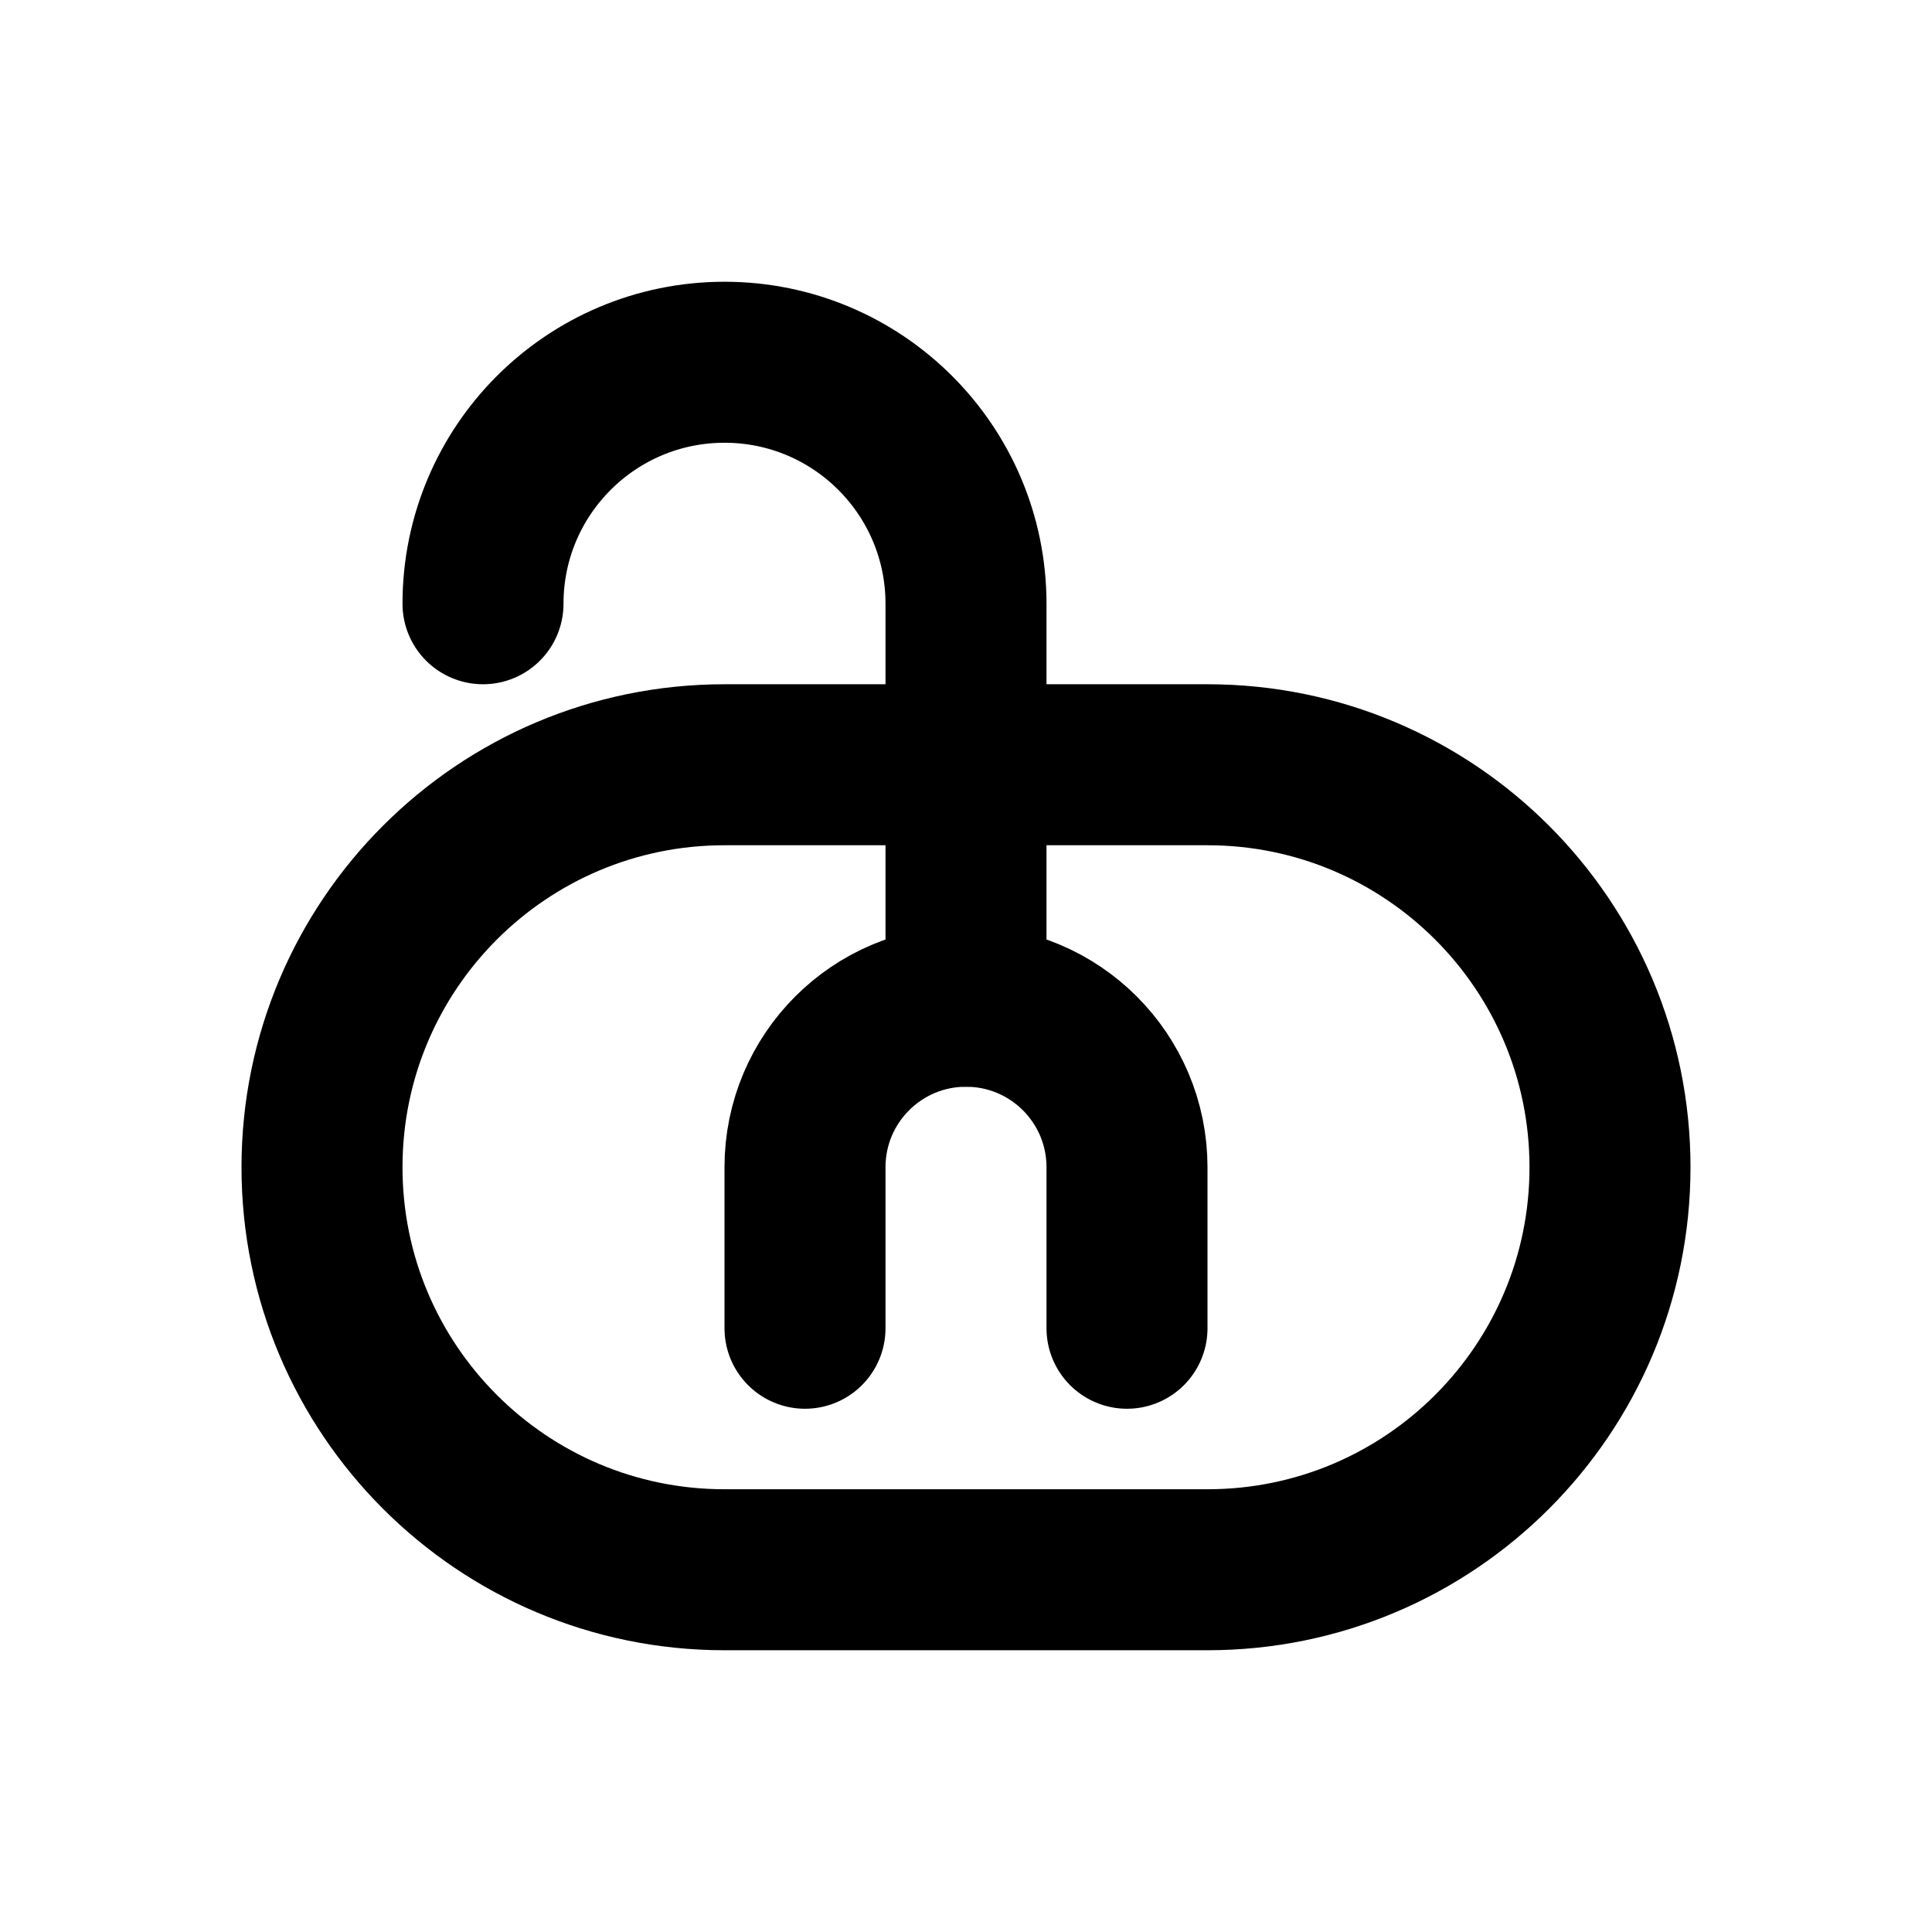
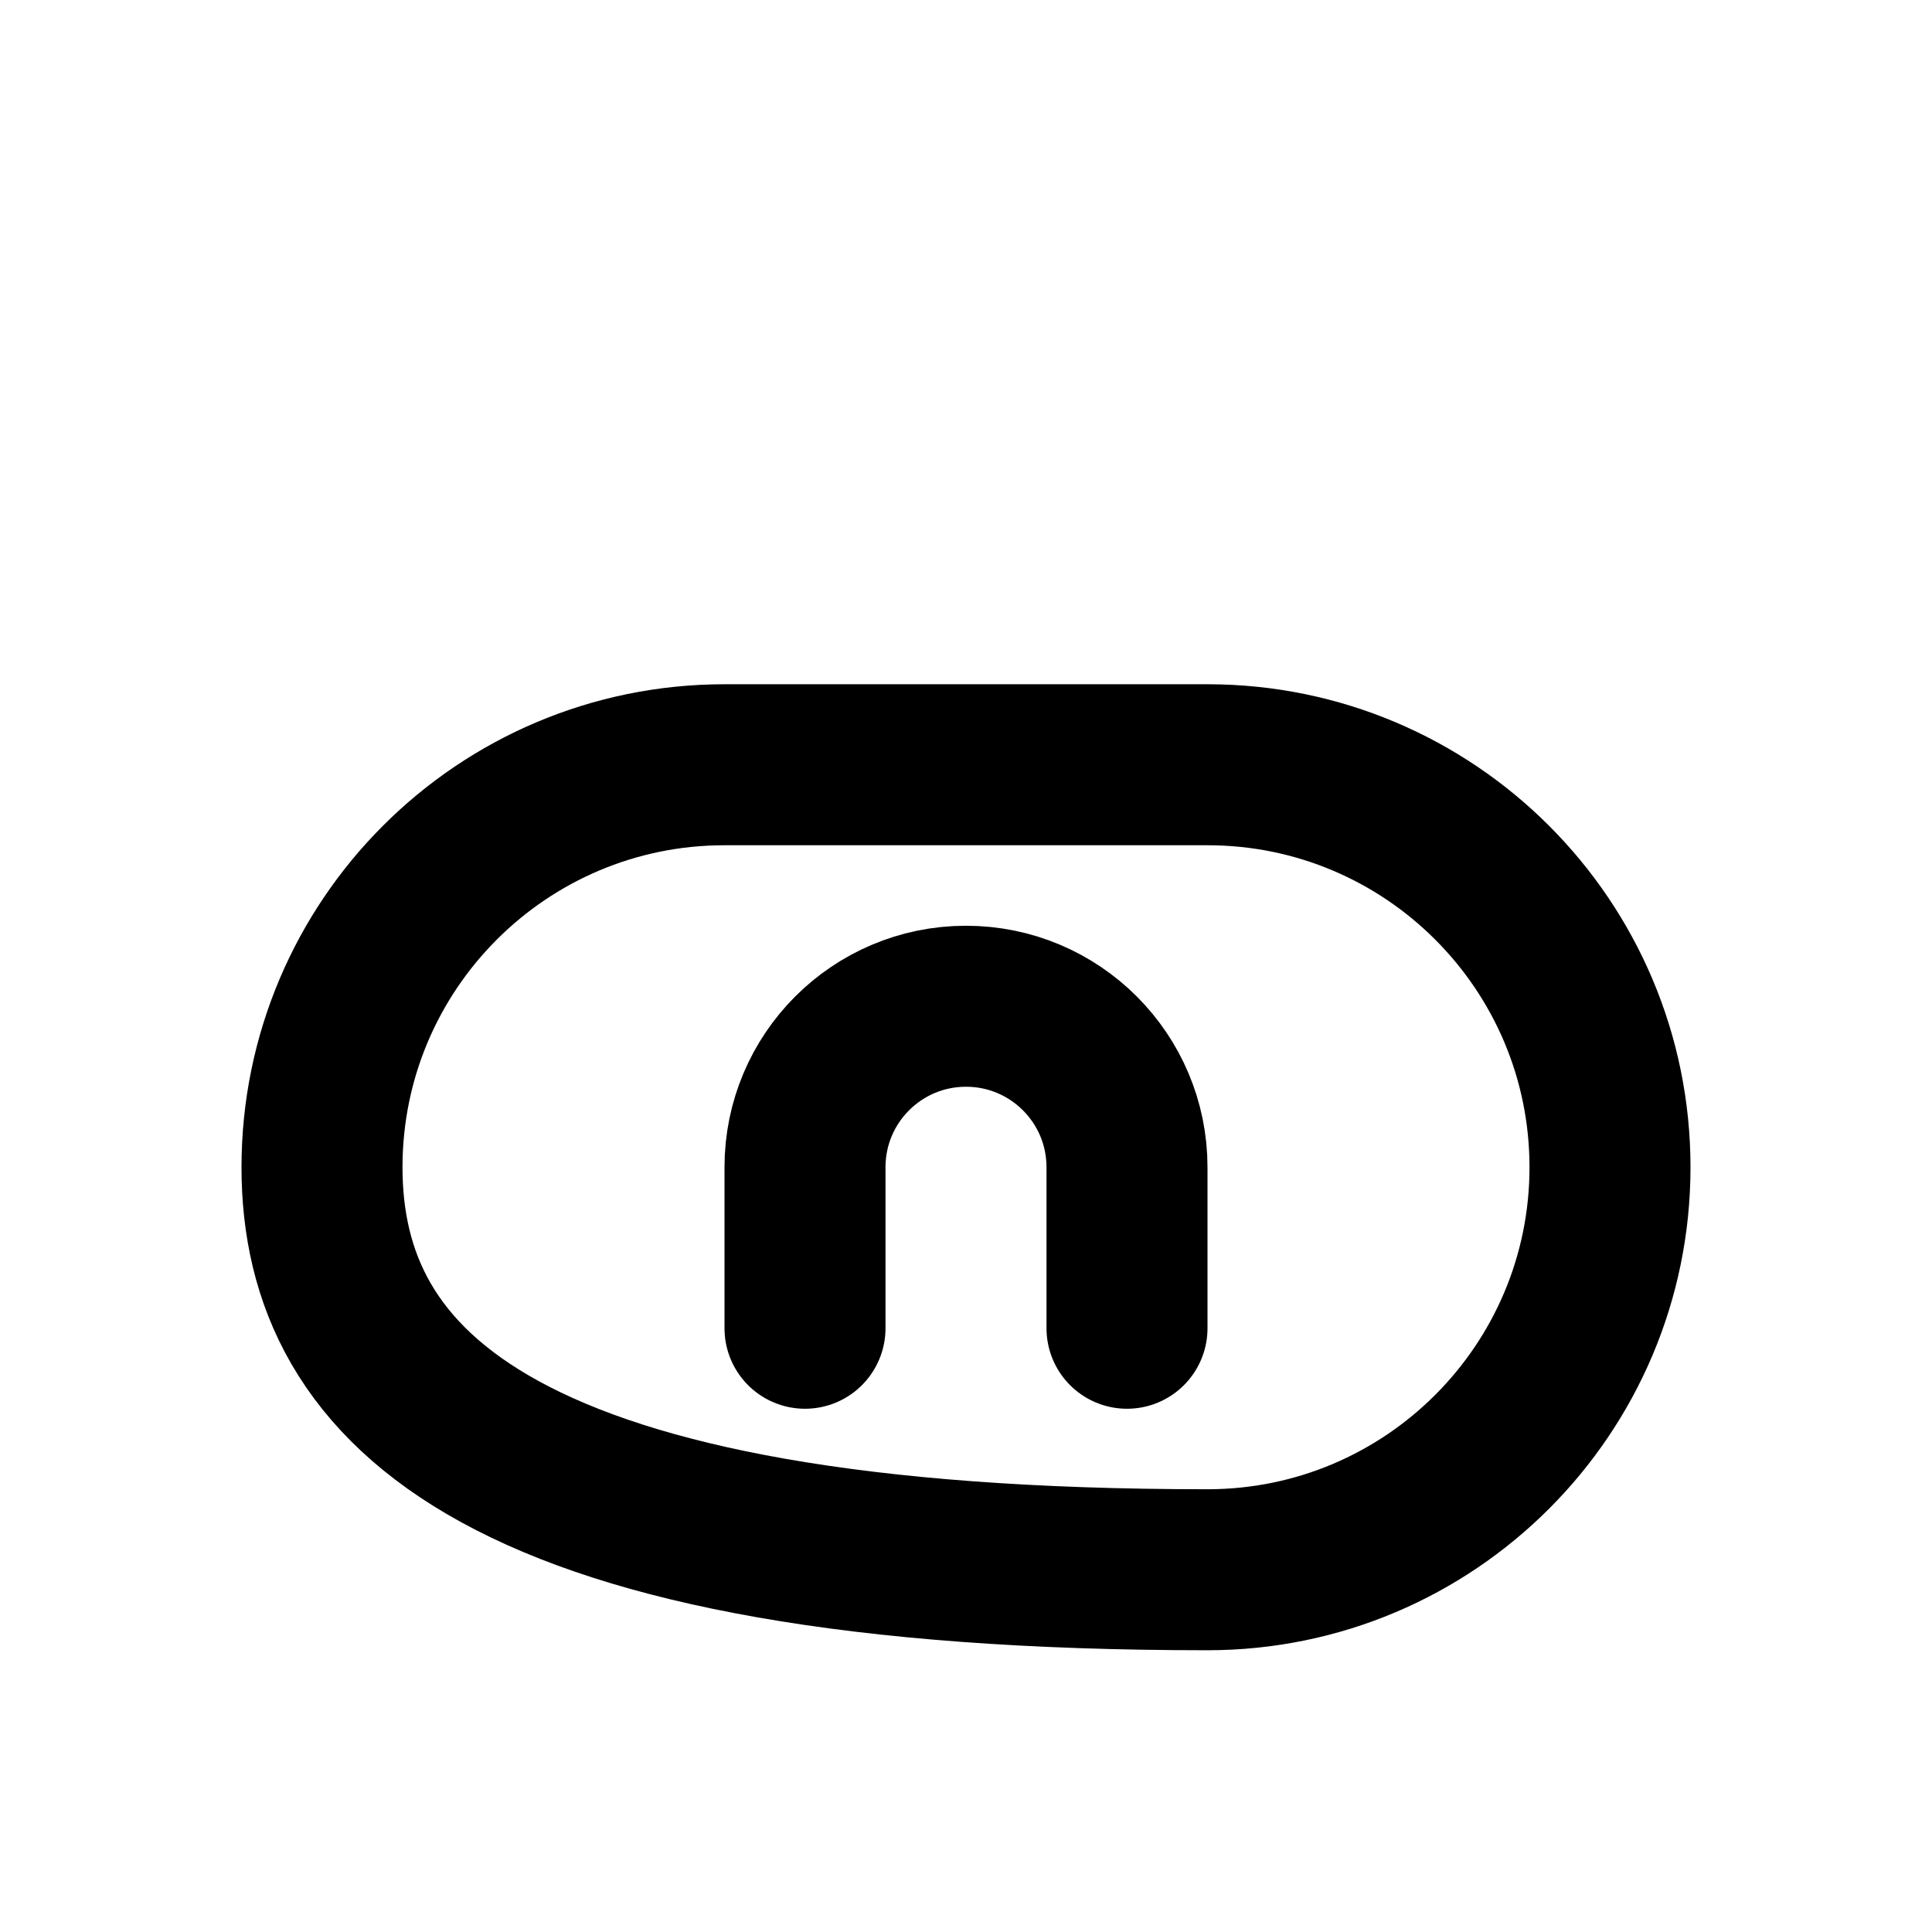
<svg xmlns="http://www.w3.org/2000/svg" width="24" height="24" viewBox="0 0 24 24" fill="none">
-   <path d="M10 16.5V14.5C10 13.395 10.895 12.5 12 12.5C13.105 12.5 14 13.395 14 14.5V16.5M15 19.5H9C6.239 19.5 4 17.261 4 14.5C4 11.739 6.239 9.5 9 9.5H15C17.761 9.5 20 11.739 20 14.5C20 17.261 17.761 19.5 15 19.5Z" stroke="currentColor" stroke-width="2" stroke-linecap="round" stroke-linejoin="round" />
-   <path d="M12 12.5V7.5C12 5.843 10.657 4.5 9 4.5C7.343 4.5 6 5.843 6 7.5" stroke="currentColor" stroke-width="2" stroke-linecap="round" stroke-linejoin="round" />
+   <path d="M10 16.5V14.5C10 13.395 10.895 12.5 12 12.5C13.105 12.5 14 13.395 14 14.5V16.5M15 19.5C6.239 19.5 4 17.261 4 14.5C4 11.739 6.239 9.5 9 9.5H15C17.761 9.5 20 11.739 20 14.5C20 17.261 17.761 19.5 15 19.5Z" stroke="currentColor" stroke-width="2" stroke-linecap="round" stroke-linejoin="round" />
</svg>